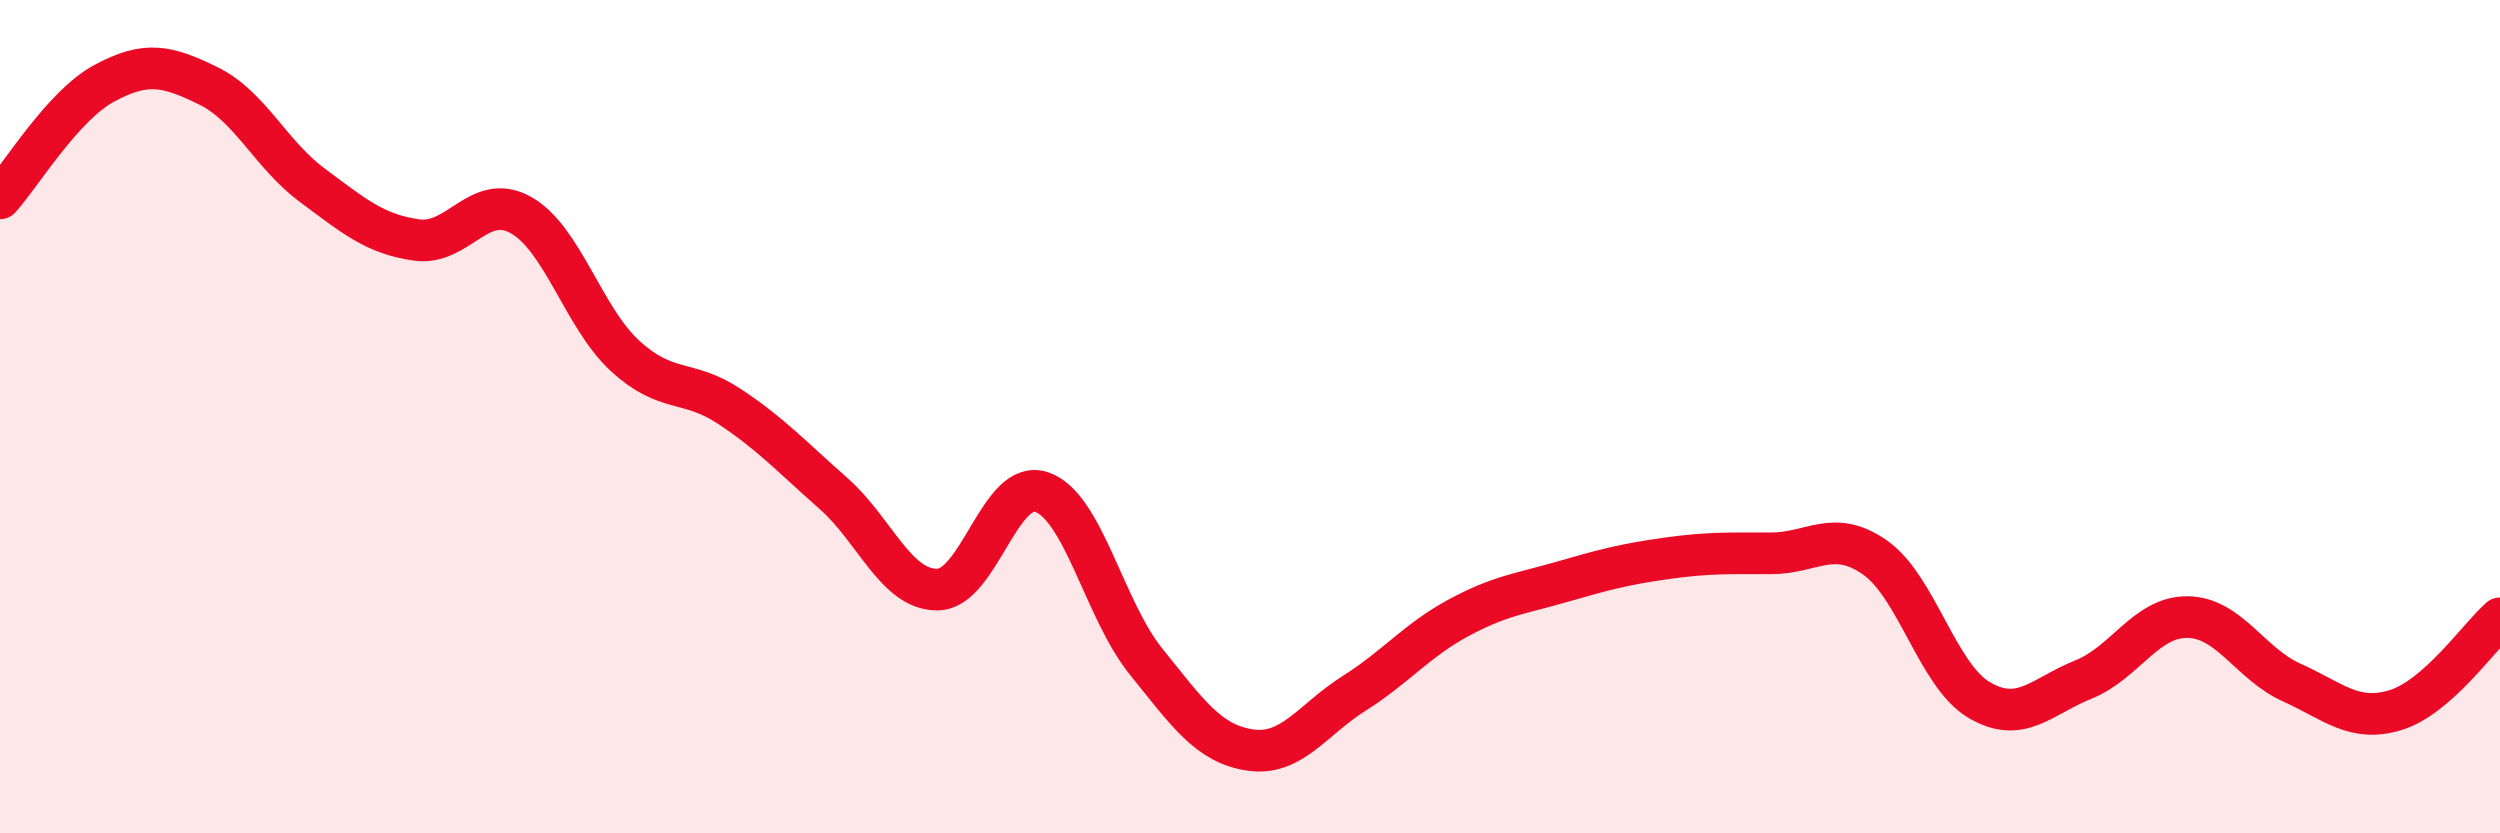
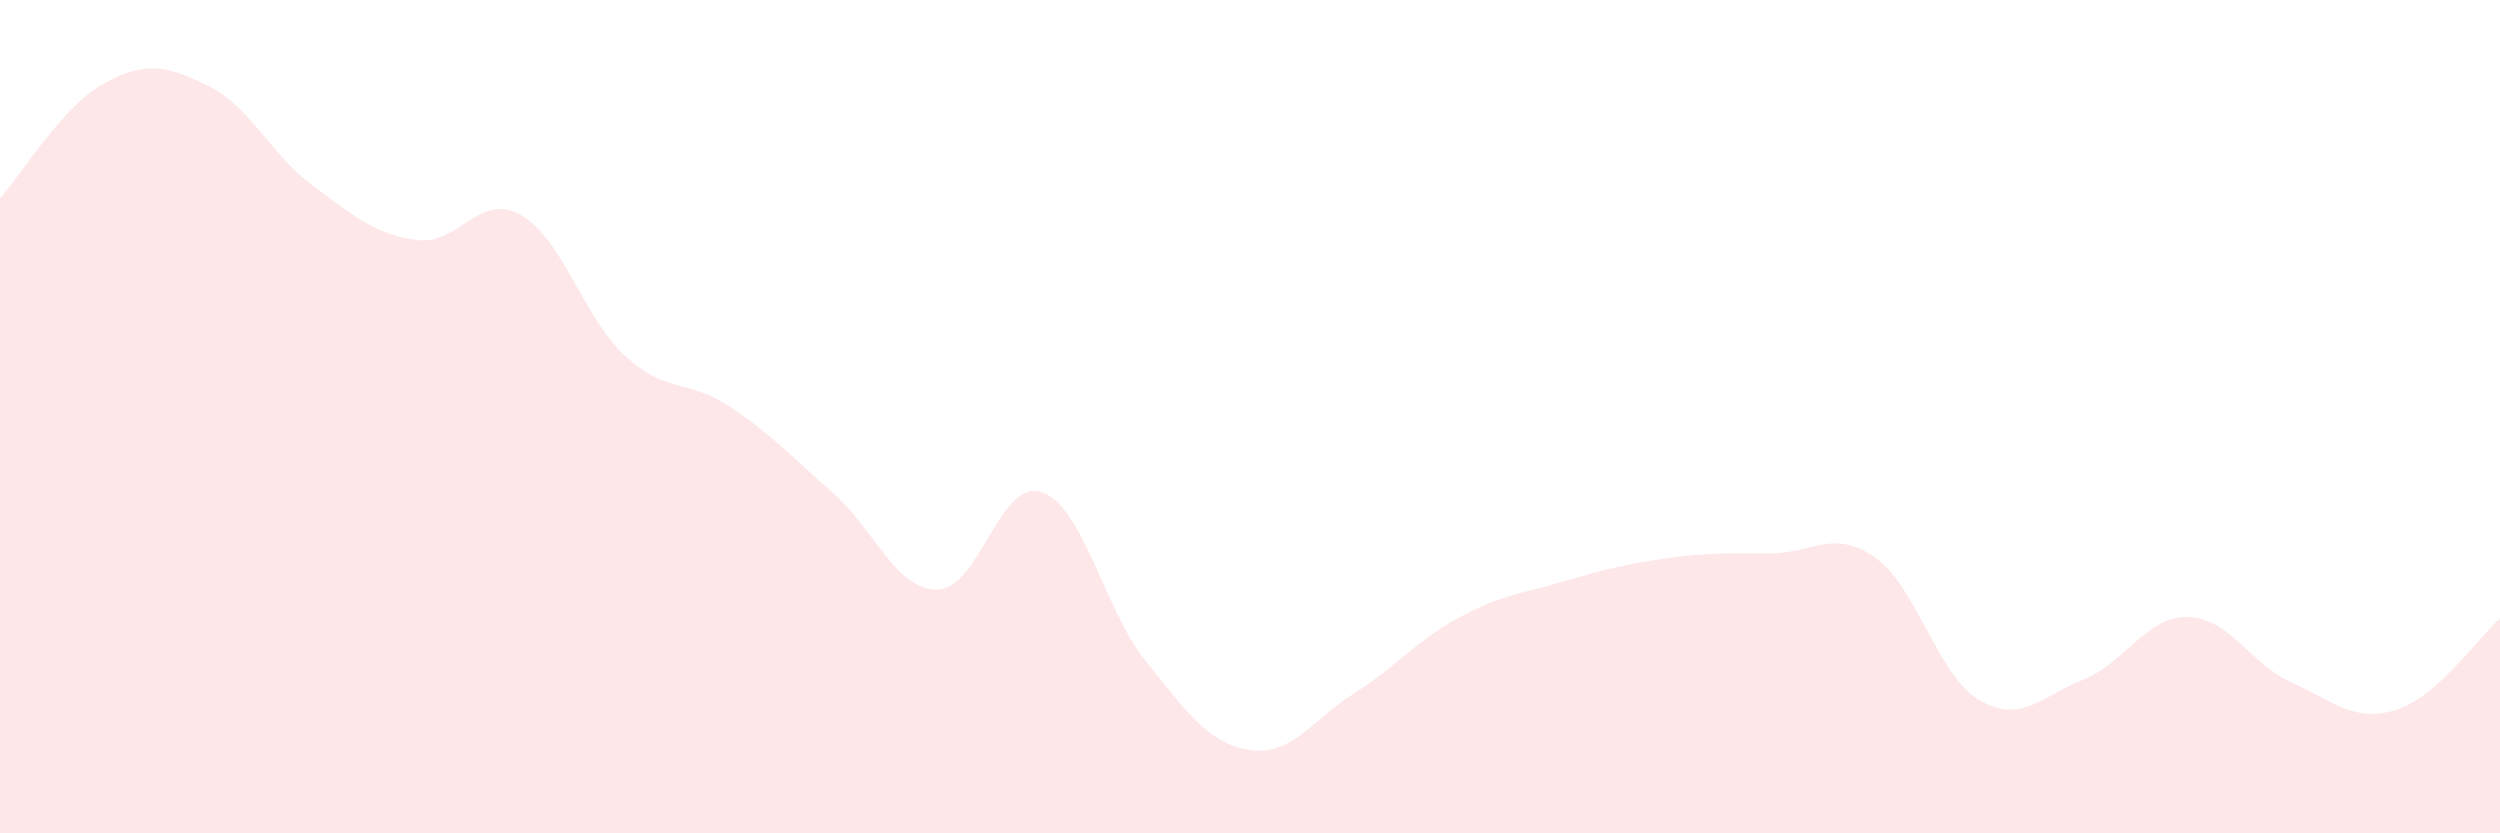
<svg xmlns="http://www.w3.org/2000/svg" width="60" height="20" viewBox="0 0 60 20">
  <path d="M 0,4.76 C 0.5,4.21 1.5,2.54 2.5,2 C 3.5,1.46 4,1.57 5,2.06 C 6,2.55 6.5,3.71 7.5,4.45 C 8.5,5.19 9,5.62 10,5.76 C 11,5.9 11.5,4.6 12.5,5.16 C 13.5,5.72 14,7.62 15,8.54 C 16,9.46 16.5,9.09 17.5,9.75 C 18.5,10.41 19,10.96 20,11.84 C 21,12.72 21.5,14.16 22.5,14.15 C 23.5,14.14 24,11.47 25,11.81 C 26,12.15 26.5,14.63 27.5,15.87 C 28.5,17.11 29,17.85 30,18 C 31,18.15 31.5,17.27 32.5,16.64 C 33.5,16.01 34,15.37 35,14.83 C 36,14.29 36.5,14.25 37.5,13.96 C 38.5,13.67 39,13.54 40,13.4 C 41,13.26 41.5,13.28 42.5,13.28 C 43.5,13.28 44,12.68 45,13.38 C 46,14.08 46.5,16.21 47.5,16.8 C 48.5,17.39 49,16.71 50,16.31 C 51,15.91 51.5,14.8 52.5,14.81 C 53.5,14.82 54,15.93 55,16.38 C 56,16.83 56.5,17.35 57.5,17.04 C 58.5,16.73 59.5,15.28 60,14.84L60 20L0 20Z" fill="#EB0A25" opacity="0.1" stroke-linecap="round" stroke-linejoin="round" />
-   <path d="M 0,4.76 C 0.5,4.21 1.5,2.54 2.5,2 C 3.5,1.46 4,1.57 5,2.06 C 6,2.55 6.5,3.71 7.5,4.45 C 8.5,5.19 9,5.62 10,5.76 C 11,5.9 11.5,4.6 12.5,5.16 C 13.5,5.72 14,7.62 15,8.54 C 16,9.46 16.5,9.09 17.5,9.75 C 18.5,10.41 19,10.96 20,11.84 C 21,12.72 21.5,14.16 22.5,14.15 C 23.5,14.14 24,11.47 25,11.81 C 26,12.15 26.5,14.63 27.5,15.87 C 28.5,17.11 29,17.85 30,18 C 31,18.15 31.5,17.27 32.5,16.64 C 33.5,16.01 34,15.37 35,14.83 C 36,14.29 36.5,14.25 37.5,13.96 C 38.5,13.67 39,13.54 40,13.4 C 41,13.26 41.5,13.28 42.5,13.28 C 43.5,13.28 44,12.68 45,13.38 C 46,14.08 46.5,16.21 47.5,16.8 C 48.5,17.39 49,16.71 50,16.31 C 51,15.91 51.5,14.8 52.5,14.81 C 53.5,14.82 54,15.93 55,16.38 C 56,16.83 56.5,17.35 57.5,17.04 C 58.5,16.73 59.5,15.28 60,14.84" stroke="#EB0A25" stroke-width="1" fill="none" stroke-linecap="round" stroke-linejoin="round" />
</svg>